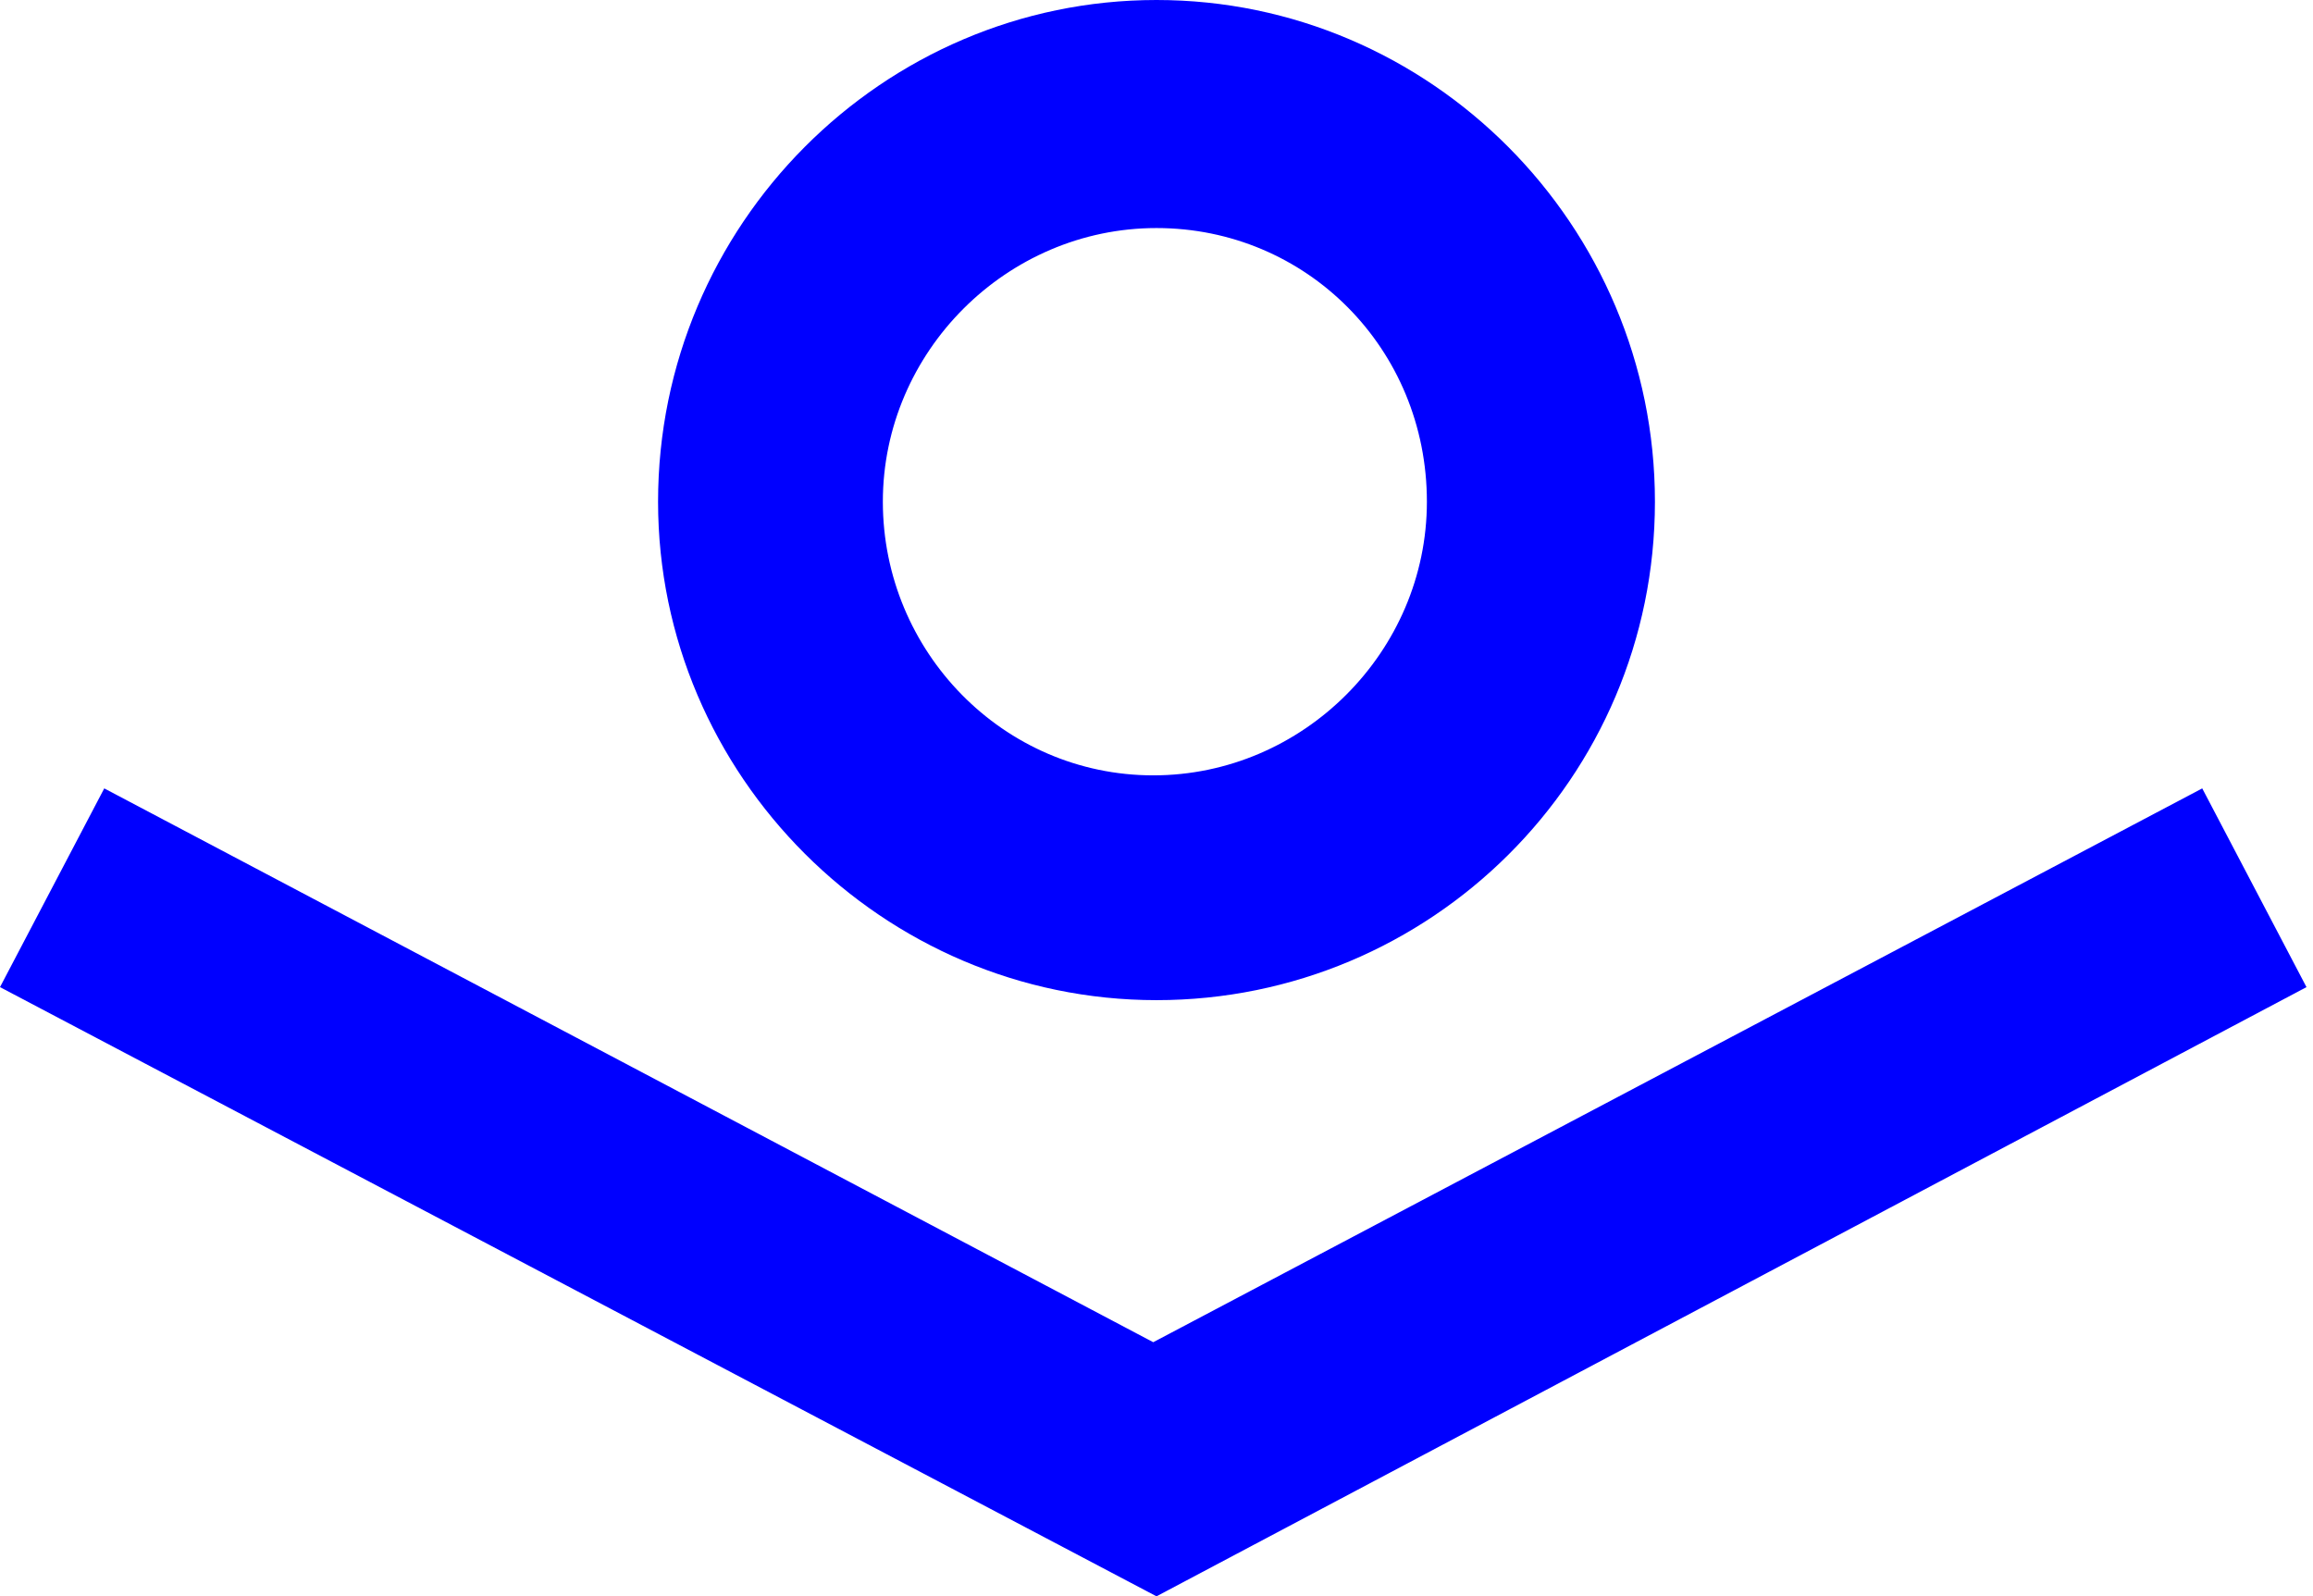
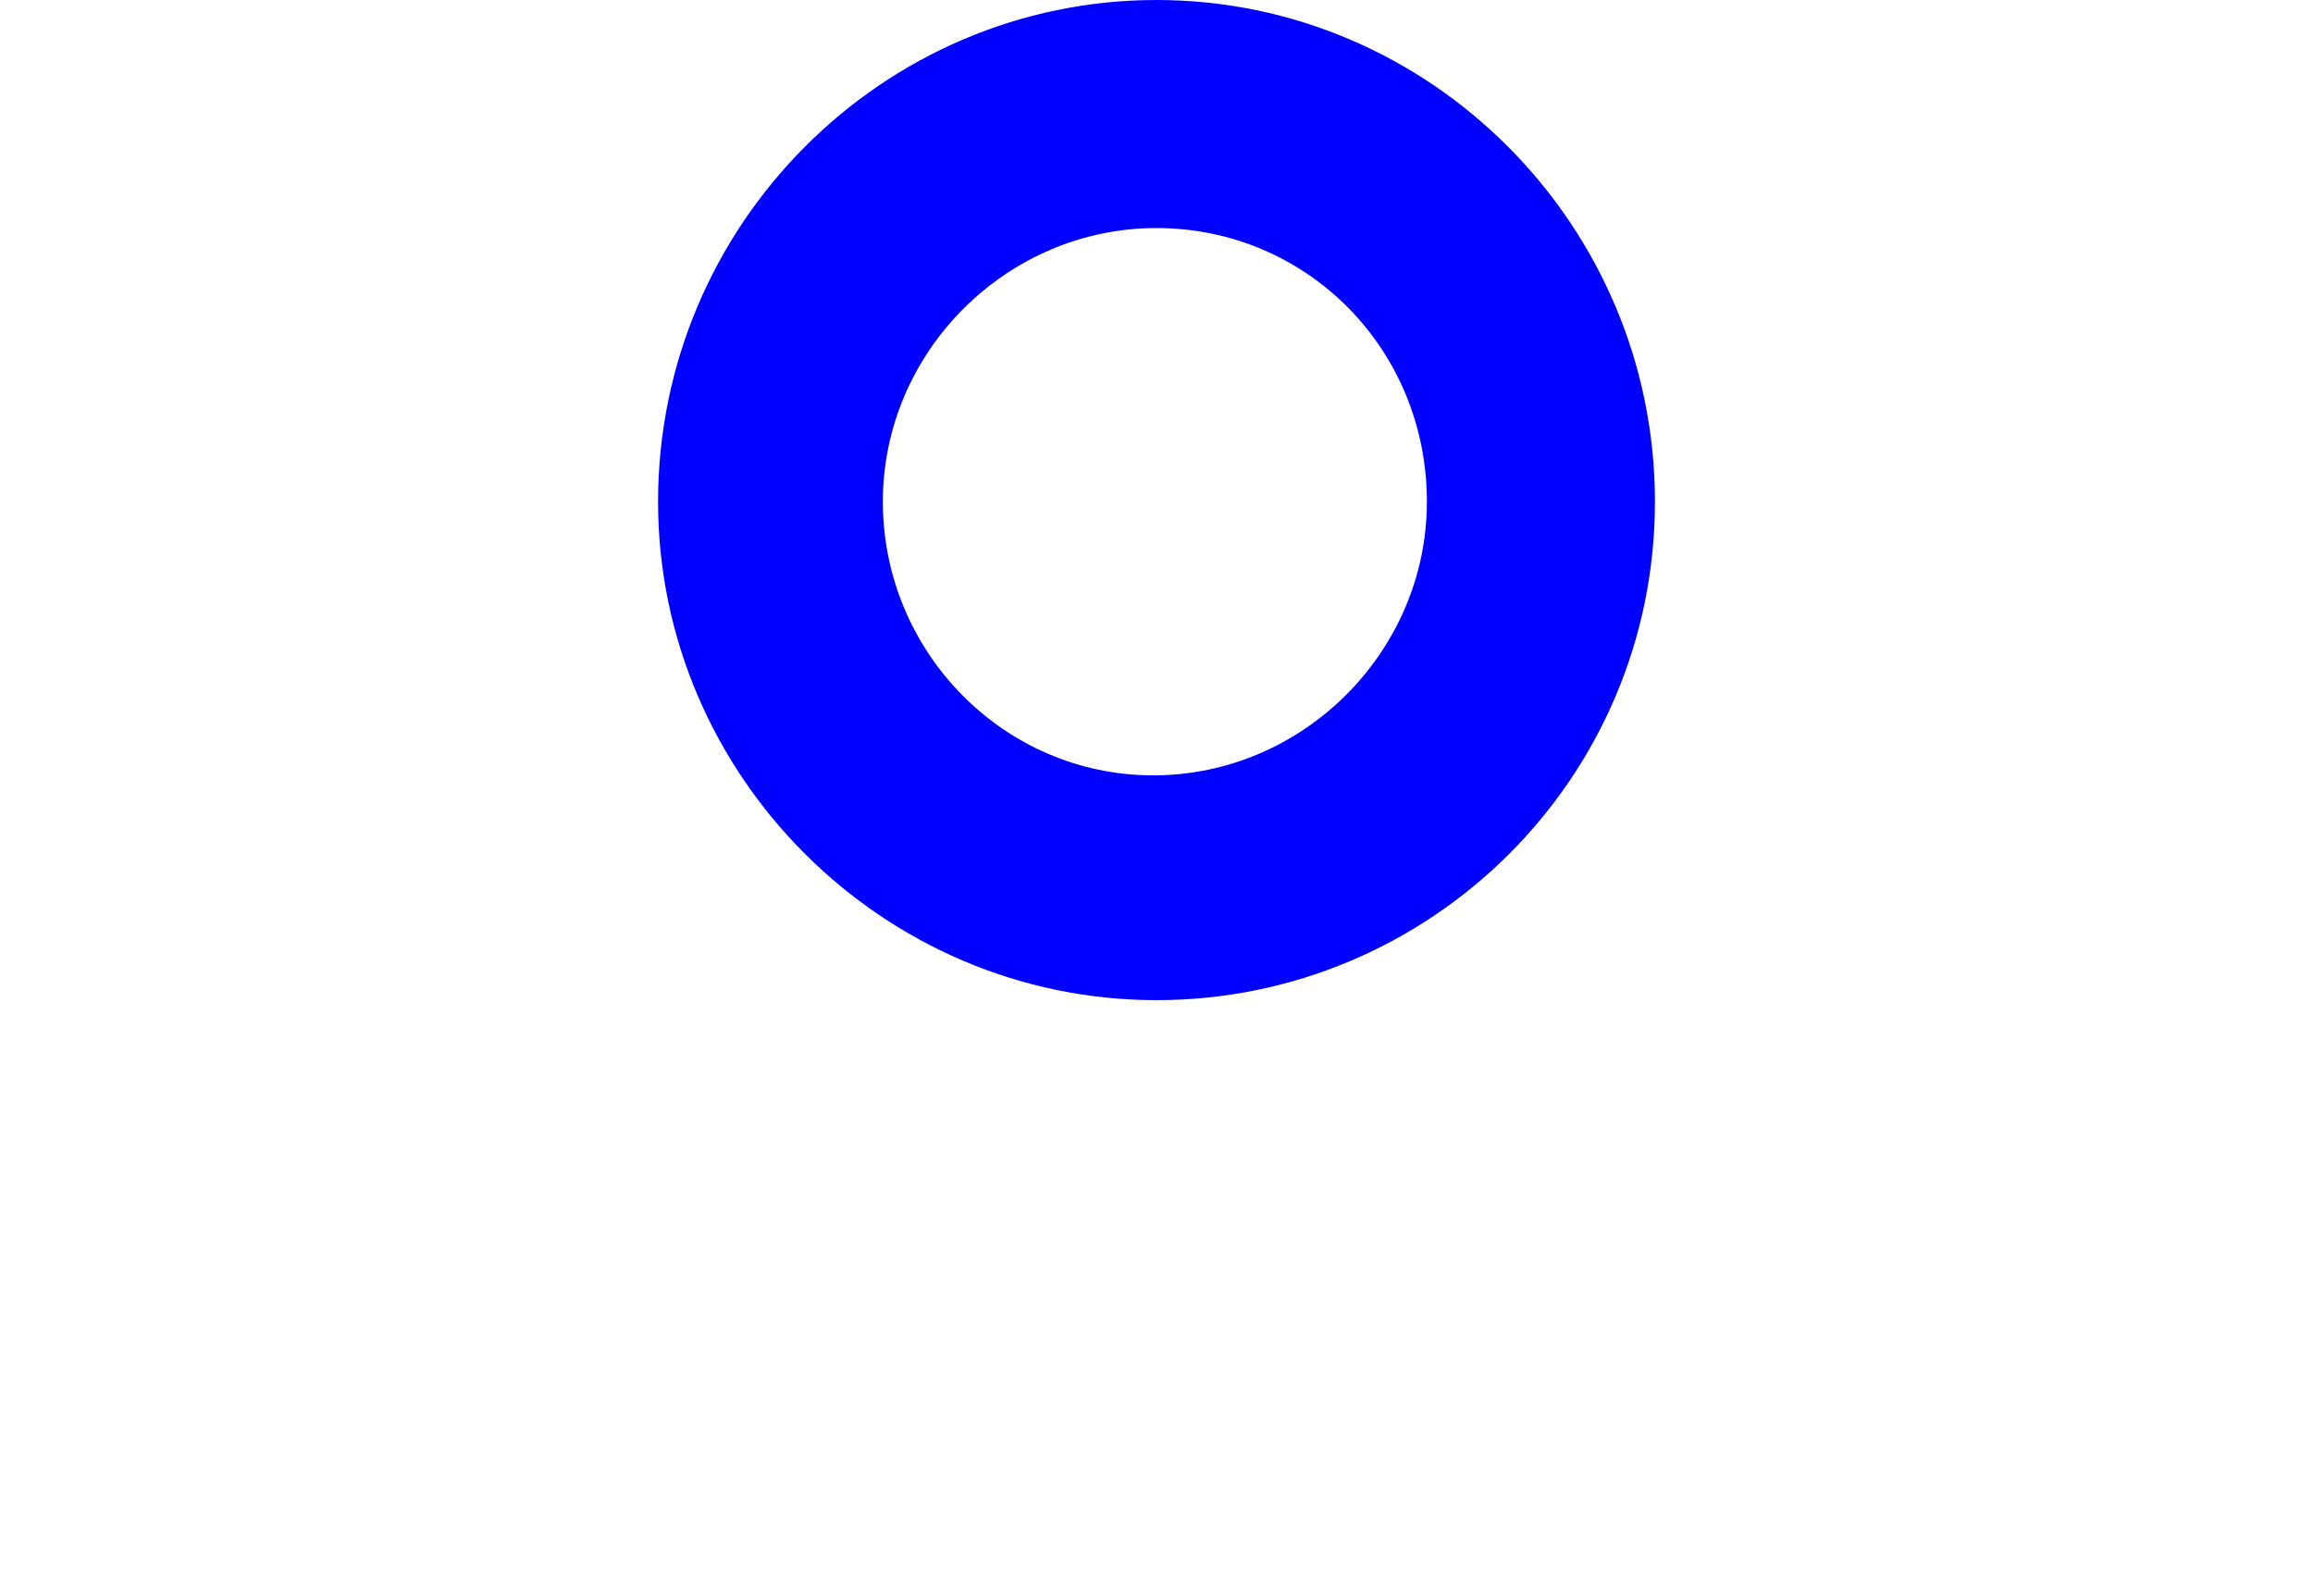
<svg xmlns="http://www.w3.org/2000/svg" version="1.1" id="Layer_1" x="0px" y="0px" viewBox="0 0 71 49" style="enable-background:new 0 0 71 49;" xml:space="preserve">
  <style type="text/css">
	.st0{fill:#0000FF;}
</style>
  <g>
    <g>
-       <path id="Vector_8_" class="st0" d="M0,30.3l3.2-6.1l32.2,17l32.2-17l3.2,6.1L35.5,49L0,30.3z" />
      <path id="Vector_2_8_" class="st0" d="M20.2,15.4L20.2,15.4C20.2,6.9,27.1,0,35.5,0c8.4,0,15.3,6.9,15.3,15.4v0    c0,8.5-6.9,15.3-15.3,15.3S20.2,23.8,20.2,15.4z M35.5,7c-4.6,0-8.4,3.8-8.4,8.4c0,4.6,3.7,8.4,8.3,8.4s8.4-3.8,8.4-8.4    C43.8,10.7,40.1,7,35.5,7z" />
    </g>
  </g>
</svg>